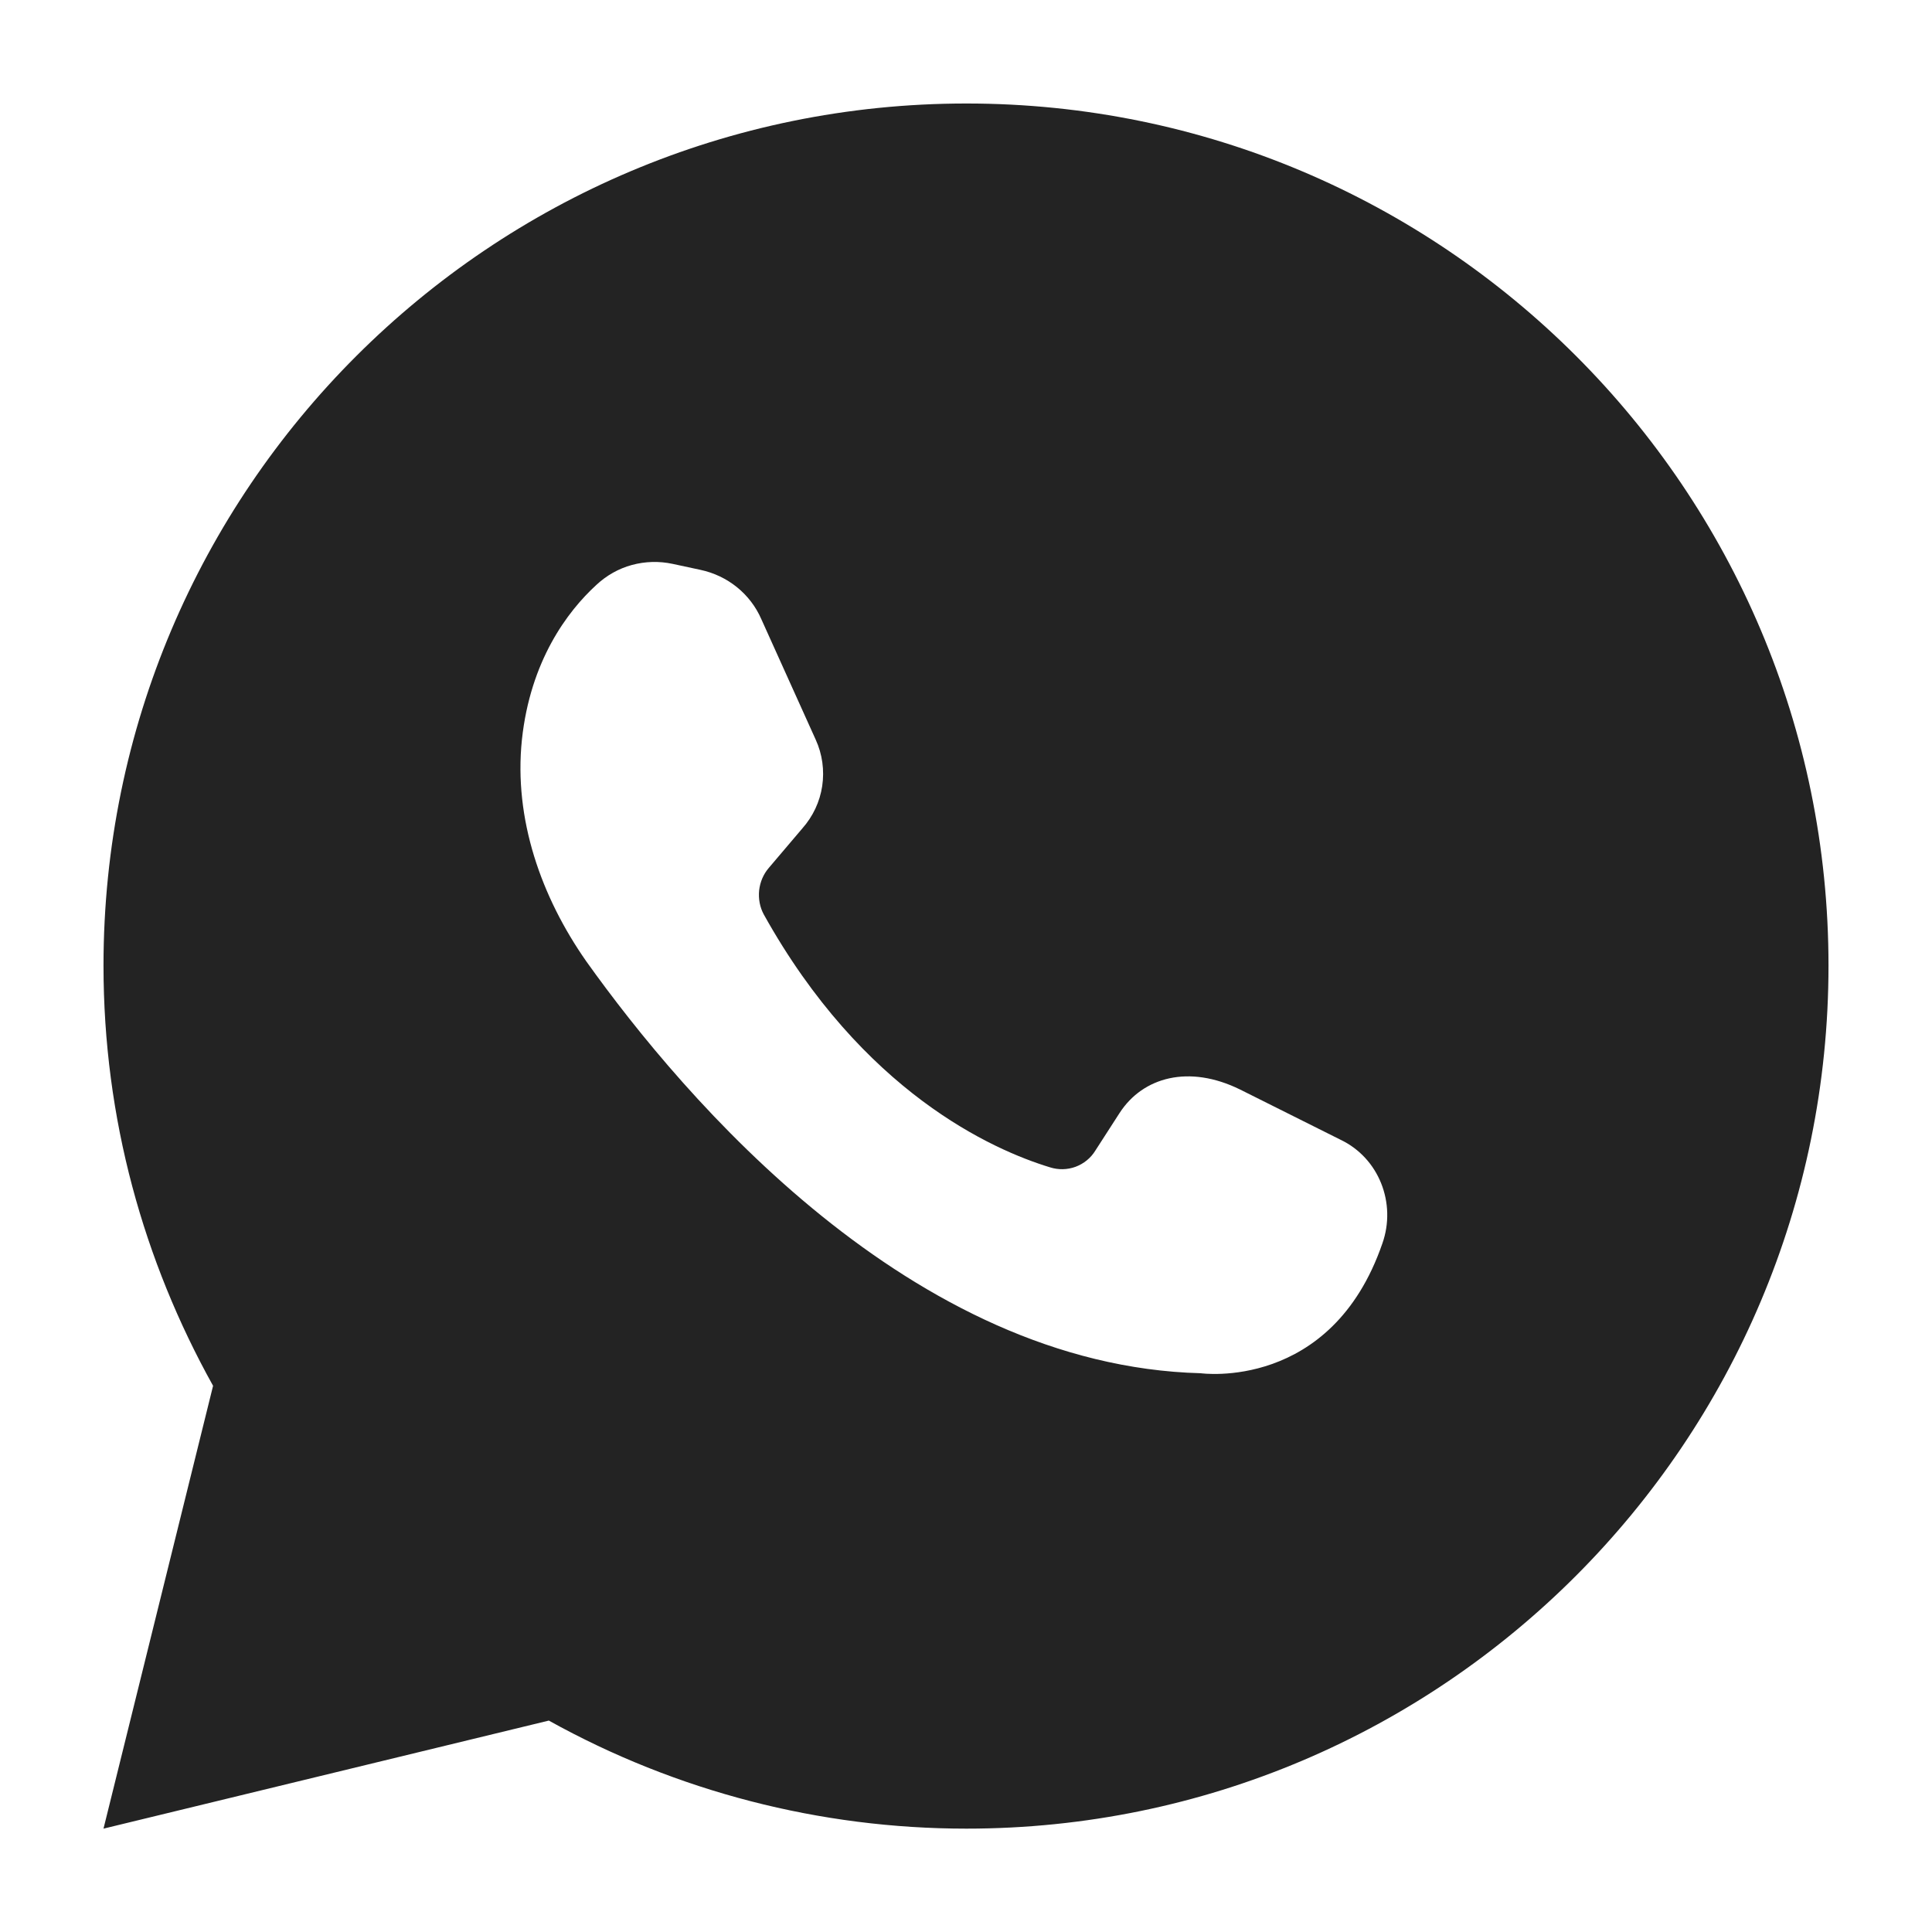
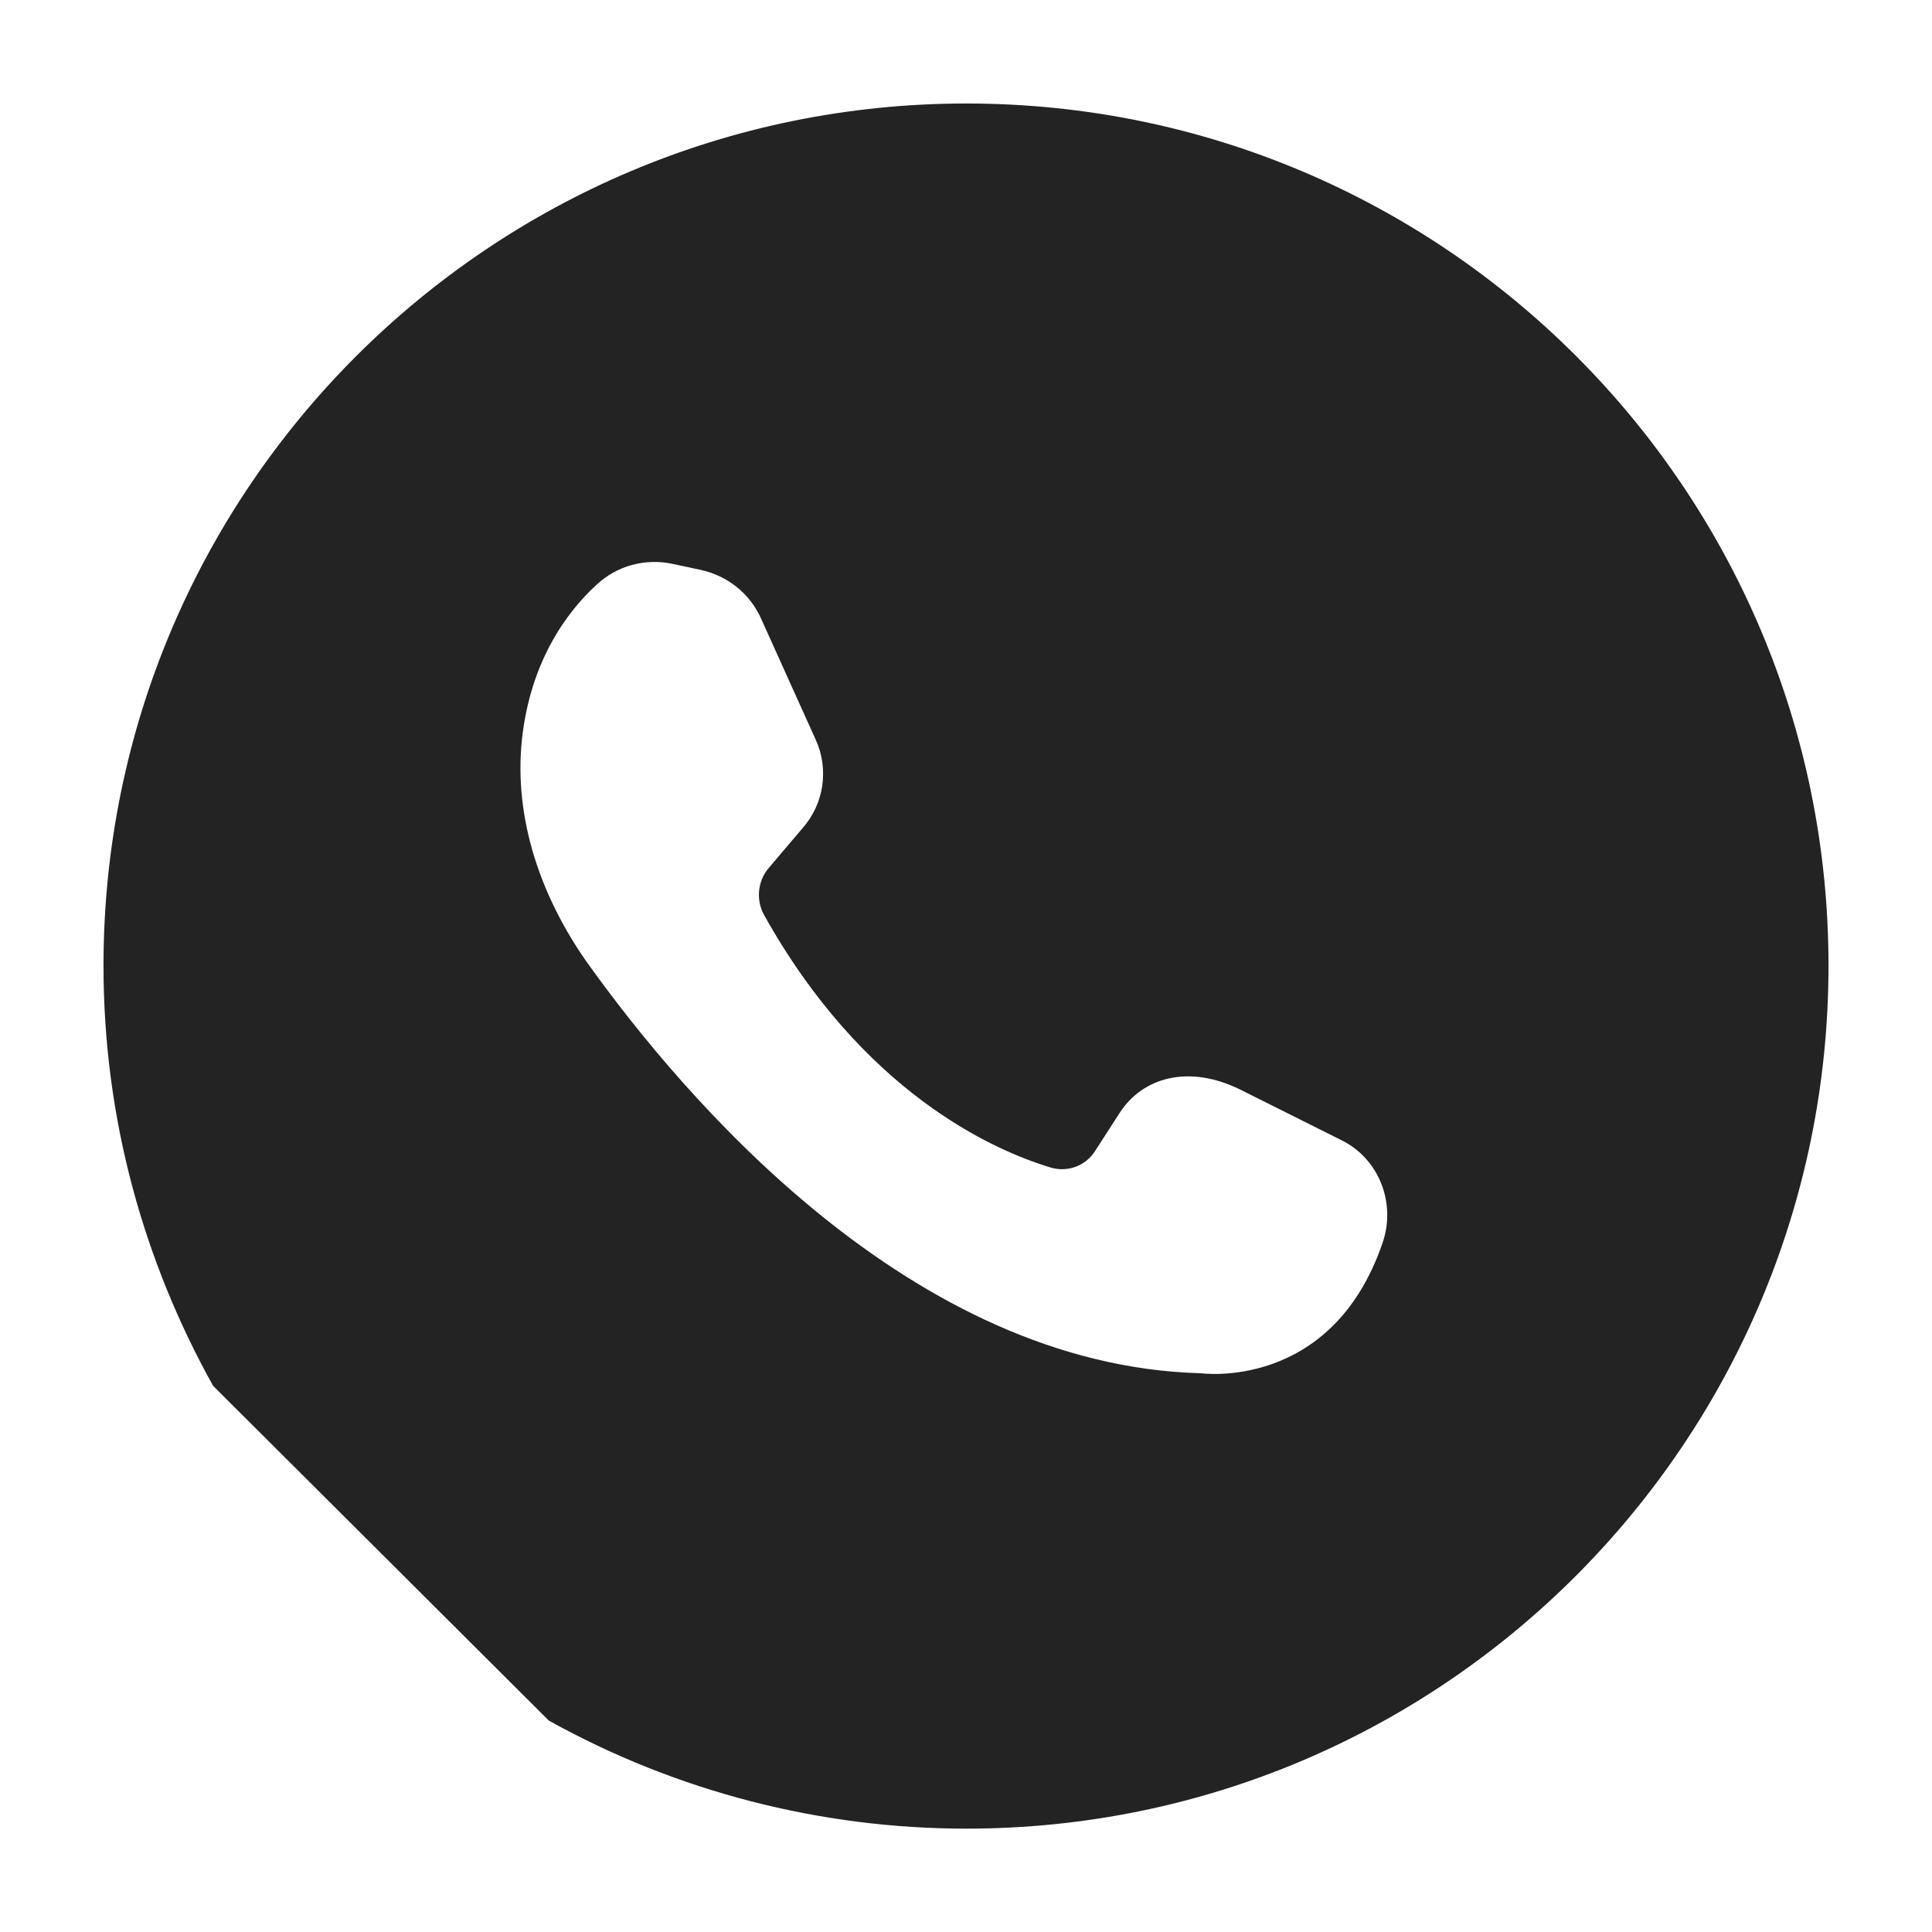
<svg xmlns="http://www.w3.org/2000/svg" width="14" height="14" viewBox="0 0 14 14" fill="none">
-   <path d="M3.977 12.468C4.902 12.982 5.944 13.251 7.003 13.251C10.454 13.251 13.25 10.448 13.25 6.997C13.25 3.546 10.454 0.75 7.003 0.75C3.552 0.75 0.75 3.546 0.75 6.997C0.75 8.107 1.041 9.138 1.544 10.042L0.75 13.251L3.977 12.468ZM4.322 4.238C4.395 4.17 4.483 4.12 4.579 4.094C4.675 4.068 4.776 4.065 4.874 4.086L5.074 4.129C5.274 4.171 5.438 4.305 5.517 4.487L5.911 5.36C5.959 5.465 5.975 5.582 5.958 5.696C5.941 5.81 5.891 5.916 5.814 6.003L5.572 6.288C5.532 6.334 5.508 6.391 5.501 6.452C5.495 6.513 5.506 6.574 5.535 6.627C6.251 7.913 7.191 8.332 7.609 8.459C7.669 8.478 7.734 8.477 7.794 8.455C7.853 8.433 7.904 8.392 7.937 8.338L8.113 8.065C8.282 7.804 8.616 7.713 8.986 7.895L9.714 8.259C9.993 8.392 10.12 8.72 10.017 9.011C9.647 10.084 8.701 9.951 8.701 9.951C6.603 9.896 4.959 7.962 4.249 6.967C3.922 6.5 3.722 5.936 3.782 5.36C3.843 4.79 4.11 4.432 4.322 4.238Z" fill="#232323" />
+   <path d="M3.977 12.468C4.902 12.982 5.944 13.251 7.003 13.251C10.454 13.251 13.25 10.448 13.25 6.997C13.25 3.546 10.454 0.75 7.003 0.75C3.552 0.75 0.75 3.546 0.75 6.997C0.75 8.107 1.041 9.138 1.544 10.042L3.977 12.468ZM4.322 4.238C4.395 4.17 4.483 4.12 4.579 4.094C4.675 4.068 4.776 4.065 4.874 4.086L5.074 4.129C5.274 4.171 5.438 4.305 5.517 4.487L5.911 5.36C5.959 5.465 5.975 5.582 5.958 5.696C5.941 5.81 5.891 5.916 5.814 6.003L5.572 6.288C5.532 6.334 5.508 6.391 5.501 6.452C5.495 6.513 5.506 6.574 5.535 6.627C6.251 7.913 7.191 8.332 7.609 8.459C7.669 8.478 7.734 8.477 7.794 8.455C7.853 8.433 7.904 8.392 7.937 8.338L8.113 8.065C8.282 7.804 8.616 7.713 8.986 7.895L9.714 8.259C9.993 8.392 10.12 8.72 10.017 9.011C9.647 10.084 8.701 9.951 8.701 9.951C6.603 9.896 4.959 7.962 4.249 6.967C3.922 6.5 3.722 5.936 3.782 5.36C3.843 4.79 4.11 4.432 4.322 4.238Z" fill="#232323" />
</svg>